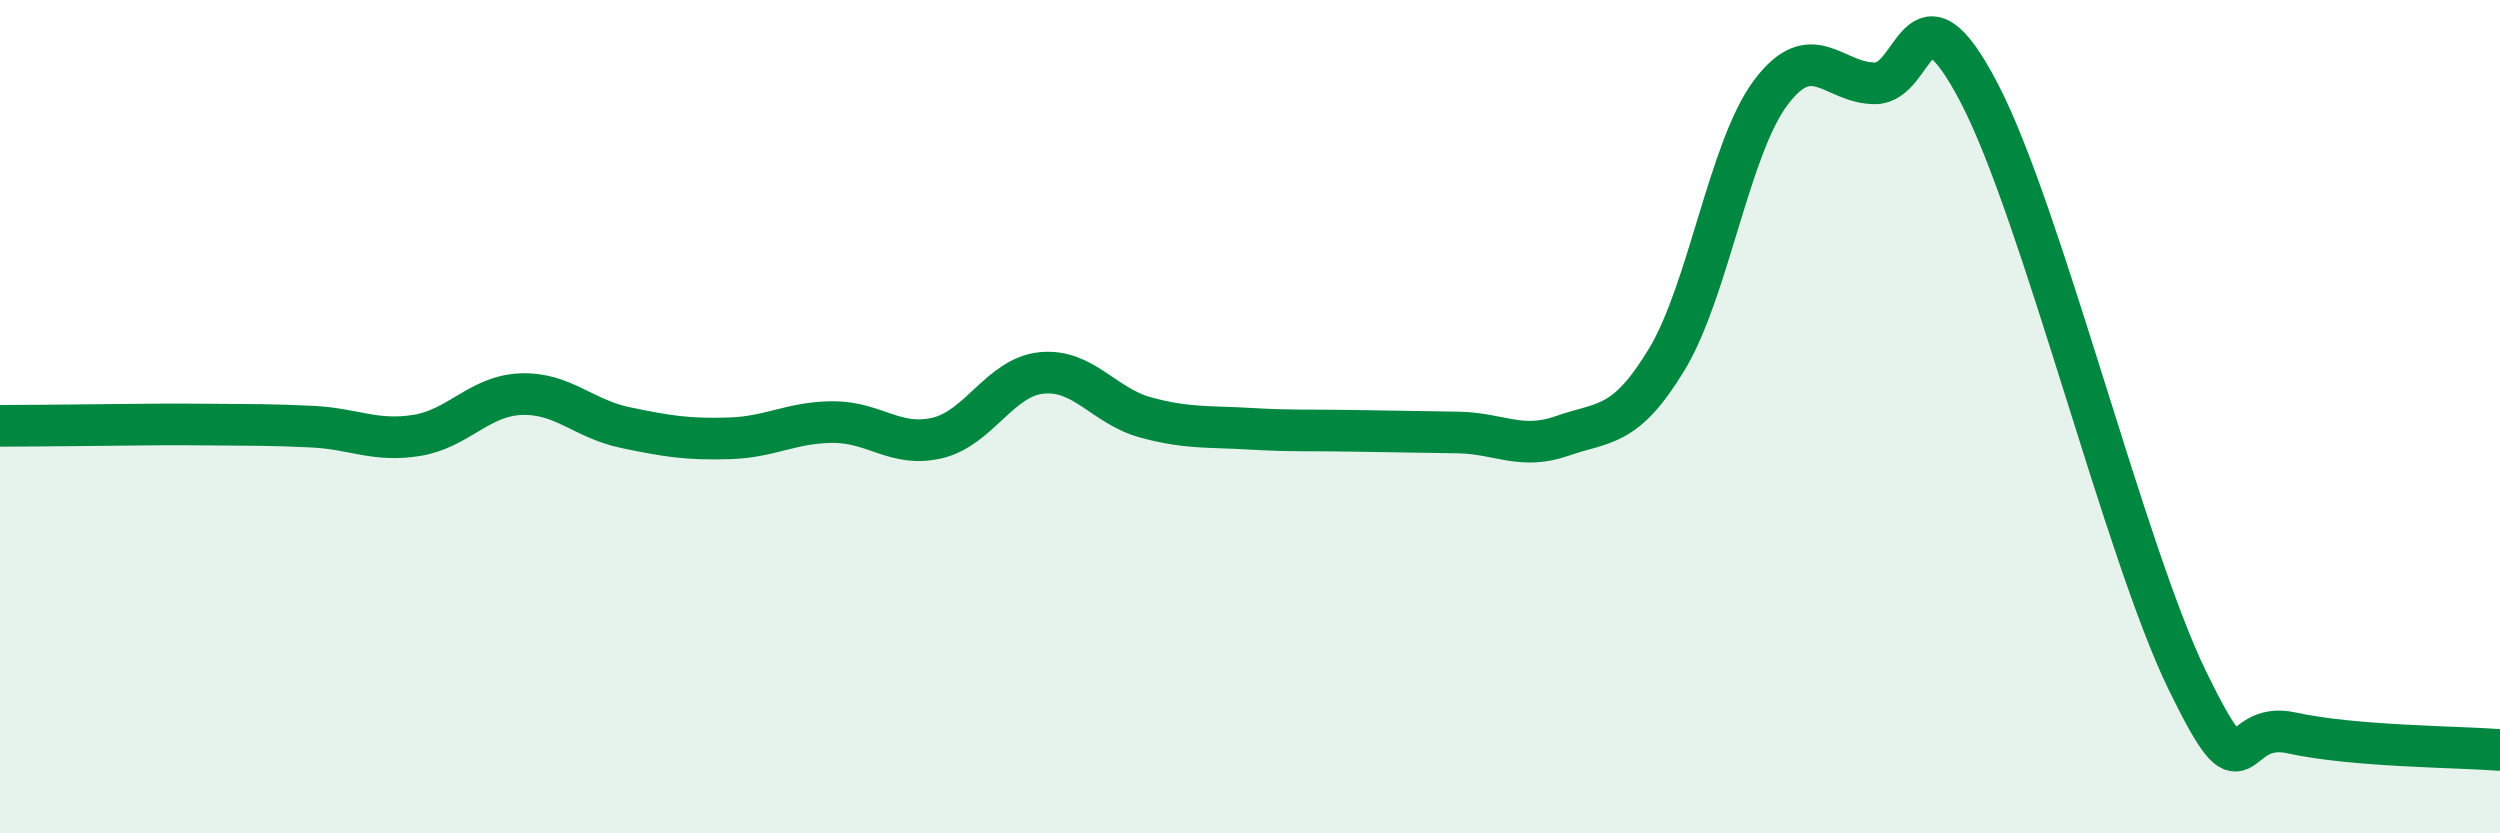
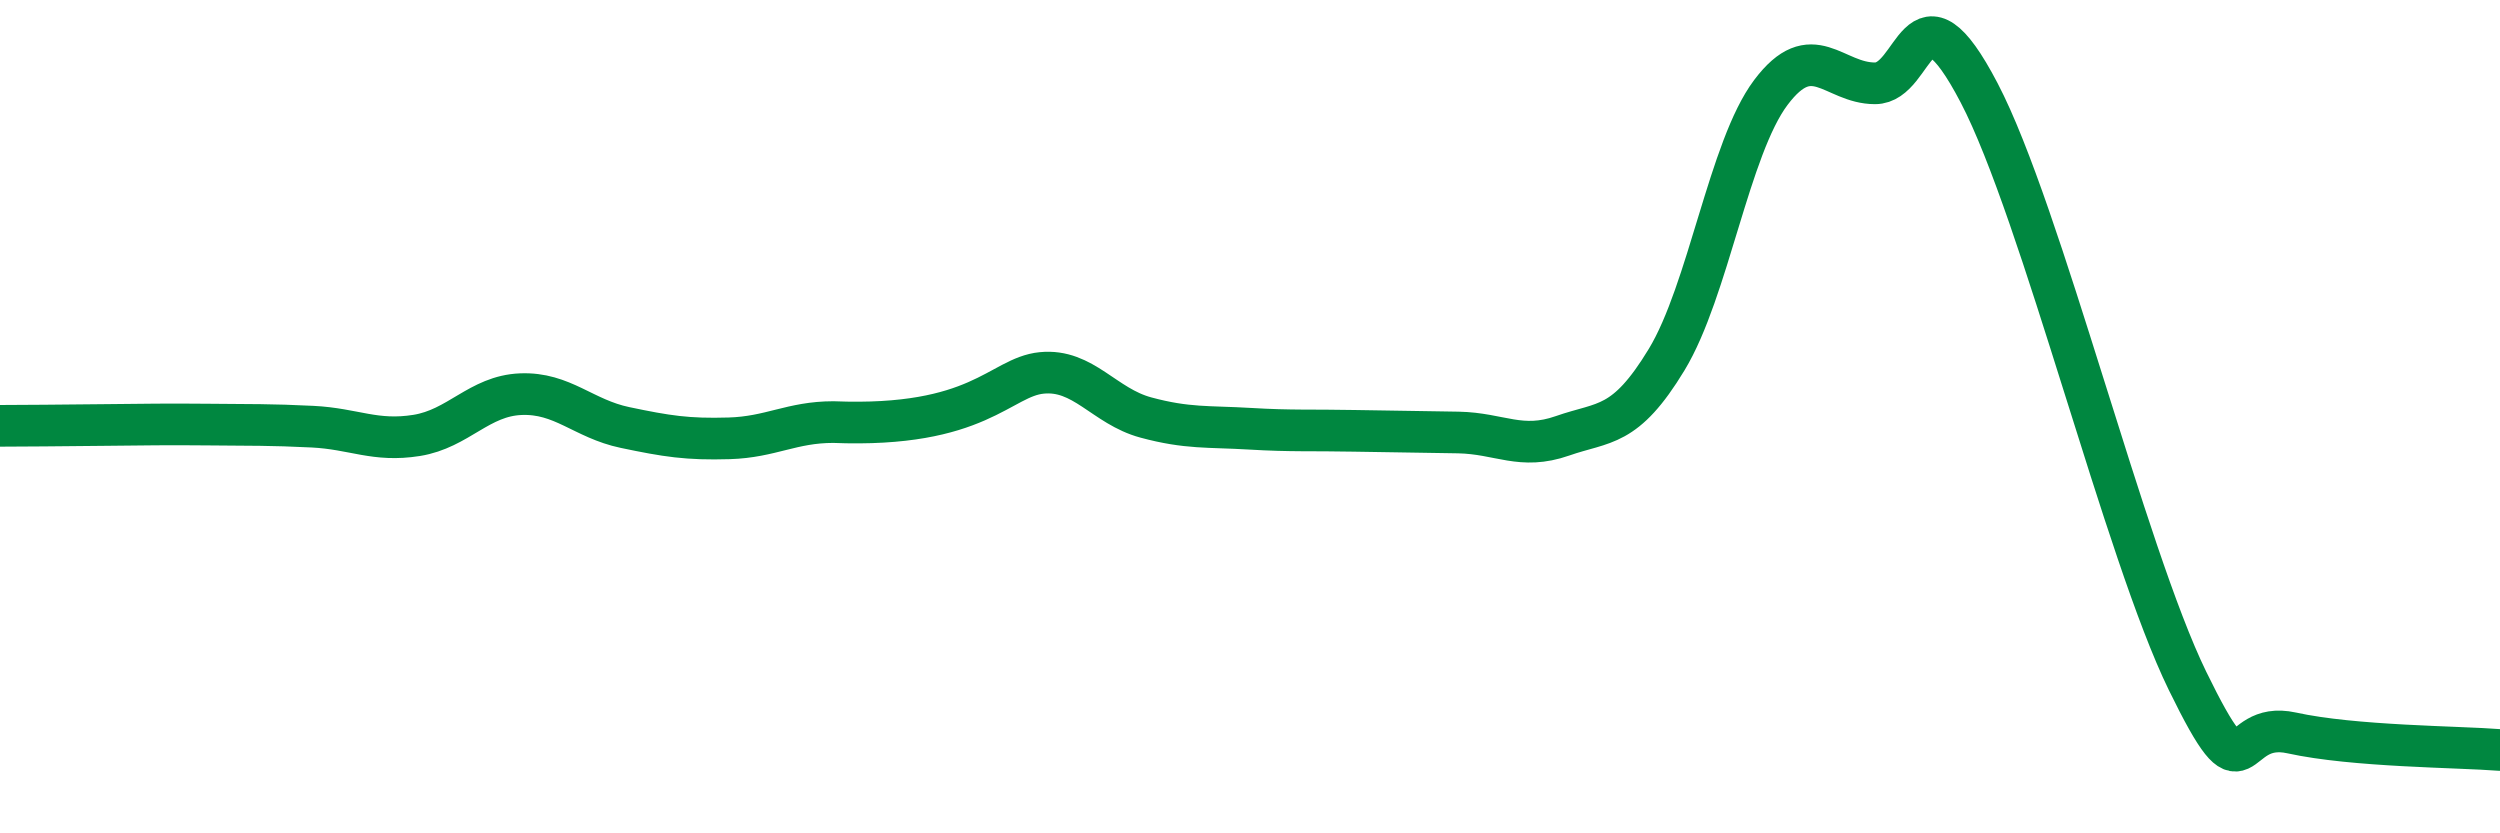
<svg xmlns="http://www.w3.org/2000/svg" width="60" height="20" viewBox="0 0 60 20">
-   <path d="M 0,10.22 C 0.5,10.22 1.5,10.21 2.5,10.2 C 3.5,10.19 4,10.18 5,10.19 C 6,10.2 6.5,10.19 7.5,10.24 C 8.5,10.29 9,10.61 10,10.45 C 11,10.29 11.5,9.5 12.5,9.46 C 13.5,9.42 14,10.05 15,10.26 C 16,10.47 16.5,10.55 17.5,10.52 C 18.5,10.49 19,10.13 20,10.13 C 21,10.13 21.5,10.75 22.5,10.51 C 23.5,10.27 24,9.05 25,8.95 C 26,8.85 26.5,9.75 27.5,10.02 C 28.5,10.29 29,10.23 30,10.29 C 31,10.35 31.5,10.32 32.5,10.34 C 33.5,10.36 34,10.36 35,10.38 C 36,10.4 36.5,10.81 37.5,10.46 C 38.5,10.11 39,10.28 40,8.63 C 41,6.98 41.5,3.55 42.5,2.22 C 43.5,0.89 44,2 45,2 C 46,2 46,-0.64 47.5,2.23 C 49,5.1 51,13.27 52.5,16.34 C 54,19.41 53.5,17.26 55,17.59 C 56.5,17.92 59,17.92 60,18L60 20L0 20Z" fill="#008740" opacity="0.1" stroke-linecap="round" stroke-linejoin="round" />
-   <path d="M 0,10.22 C 0.5,10.22 1.5,10.21 2.5,10.2 C 3.5,10.19 4,10.18 5,10.19 C 6,10.2 6.5,10.19 7.5,10.24 C 8.5,10.29 9,10.61 10,10.45 C 11,10.29 11.5,9.5 12.5,9.46 C 13.5,9.42 14,10.05 15,10.26 C 16,10.47 16.5,10.55 17.5,10.52 C 18.5,10.49 19,10.13 20,10.13 C 21,10.13 21.5,10.75 22.5,10.51 C 23.5,10.27 24,9.05 25,8.95 C 26,8.85 26.5,9.75 27.5,10.02 C 28.5,10.29 29,10.23 30,10.29 C 31,10.35 31.5,10.32 32.5,10.34 C 33.5,10.36 34,10.36 35,10.38 C 36,10.4 36.5,10.81 37.5,10.46 C 38.5,10.11 39,10.28 40,8.63 C 41,6.98 41.5,3.55 42.5,2.22 C 43.5,0.89 44,2 45,2 C 46,2 46,-0.64 47.5,2.23 C 49,5.1 51,13.27 52.5,16.34 C 54,19.41 53.5,17.26 55,17.59 C 56.5,17.92 59,17.92 60,18" stroke="#008740" stroke-width="1" fill="none" stroke-linecap="round" stroke-linejoin="round" />
+   <path d="M 0,10.22 C 0.5,10.22 1.5,10.21 2.5,10.2 C 3.5,10.19 4,10.18 5,10.19 C 6,10.2 6.5,10.19 7.5,10.24 C 8.5,10.29 9,10.61 10,10.45 C 11,10.29 11.5,9.5 12.5,9.46 C 13.5,9.42 14,10.05 15,10.26 C 16,10.47 16.5,10.55 17.5,10.52 C 18.5,10.49 19,10.13 20,10.13 C 23.5,10.27 24,9.05 25,8.95 C 26,8.85 26.5,9.75 27.5,10.02 C 28.5,10.29 29,10.23 30,10.29 C 31,10.35 31.5,10.32 32.5,10.34 C 33.5,10.36 34,10.36 35,10.38 C 36,10.4 36.5,10.81 37.5,10.46 C 38.5,10.11 39,10.28 40,8.63 C 41,6.98 41.5,3.55 42.5,2.22 C 43.5,0.89 44,2 45,2 C 46,2 46,-0.64 47.5,2.23 C 49,5.1 51,13.27 52.5,16.34 C 54,19.41 53.5,17.26 55,17.59 C 56.5,17.92 59,17.92 60,18" stroke="#008740" stroke-width="1" fill="none" stroke-linecap="round" stroke-linejoin="round" />
</svg>